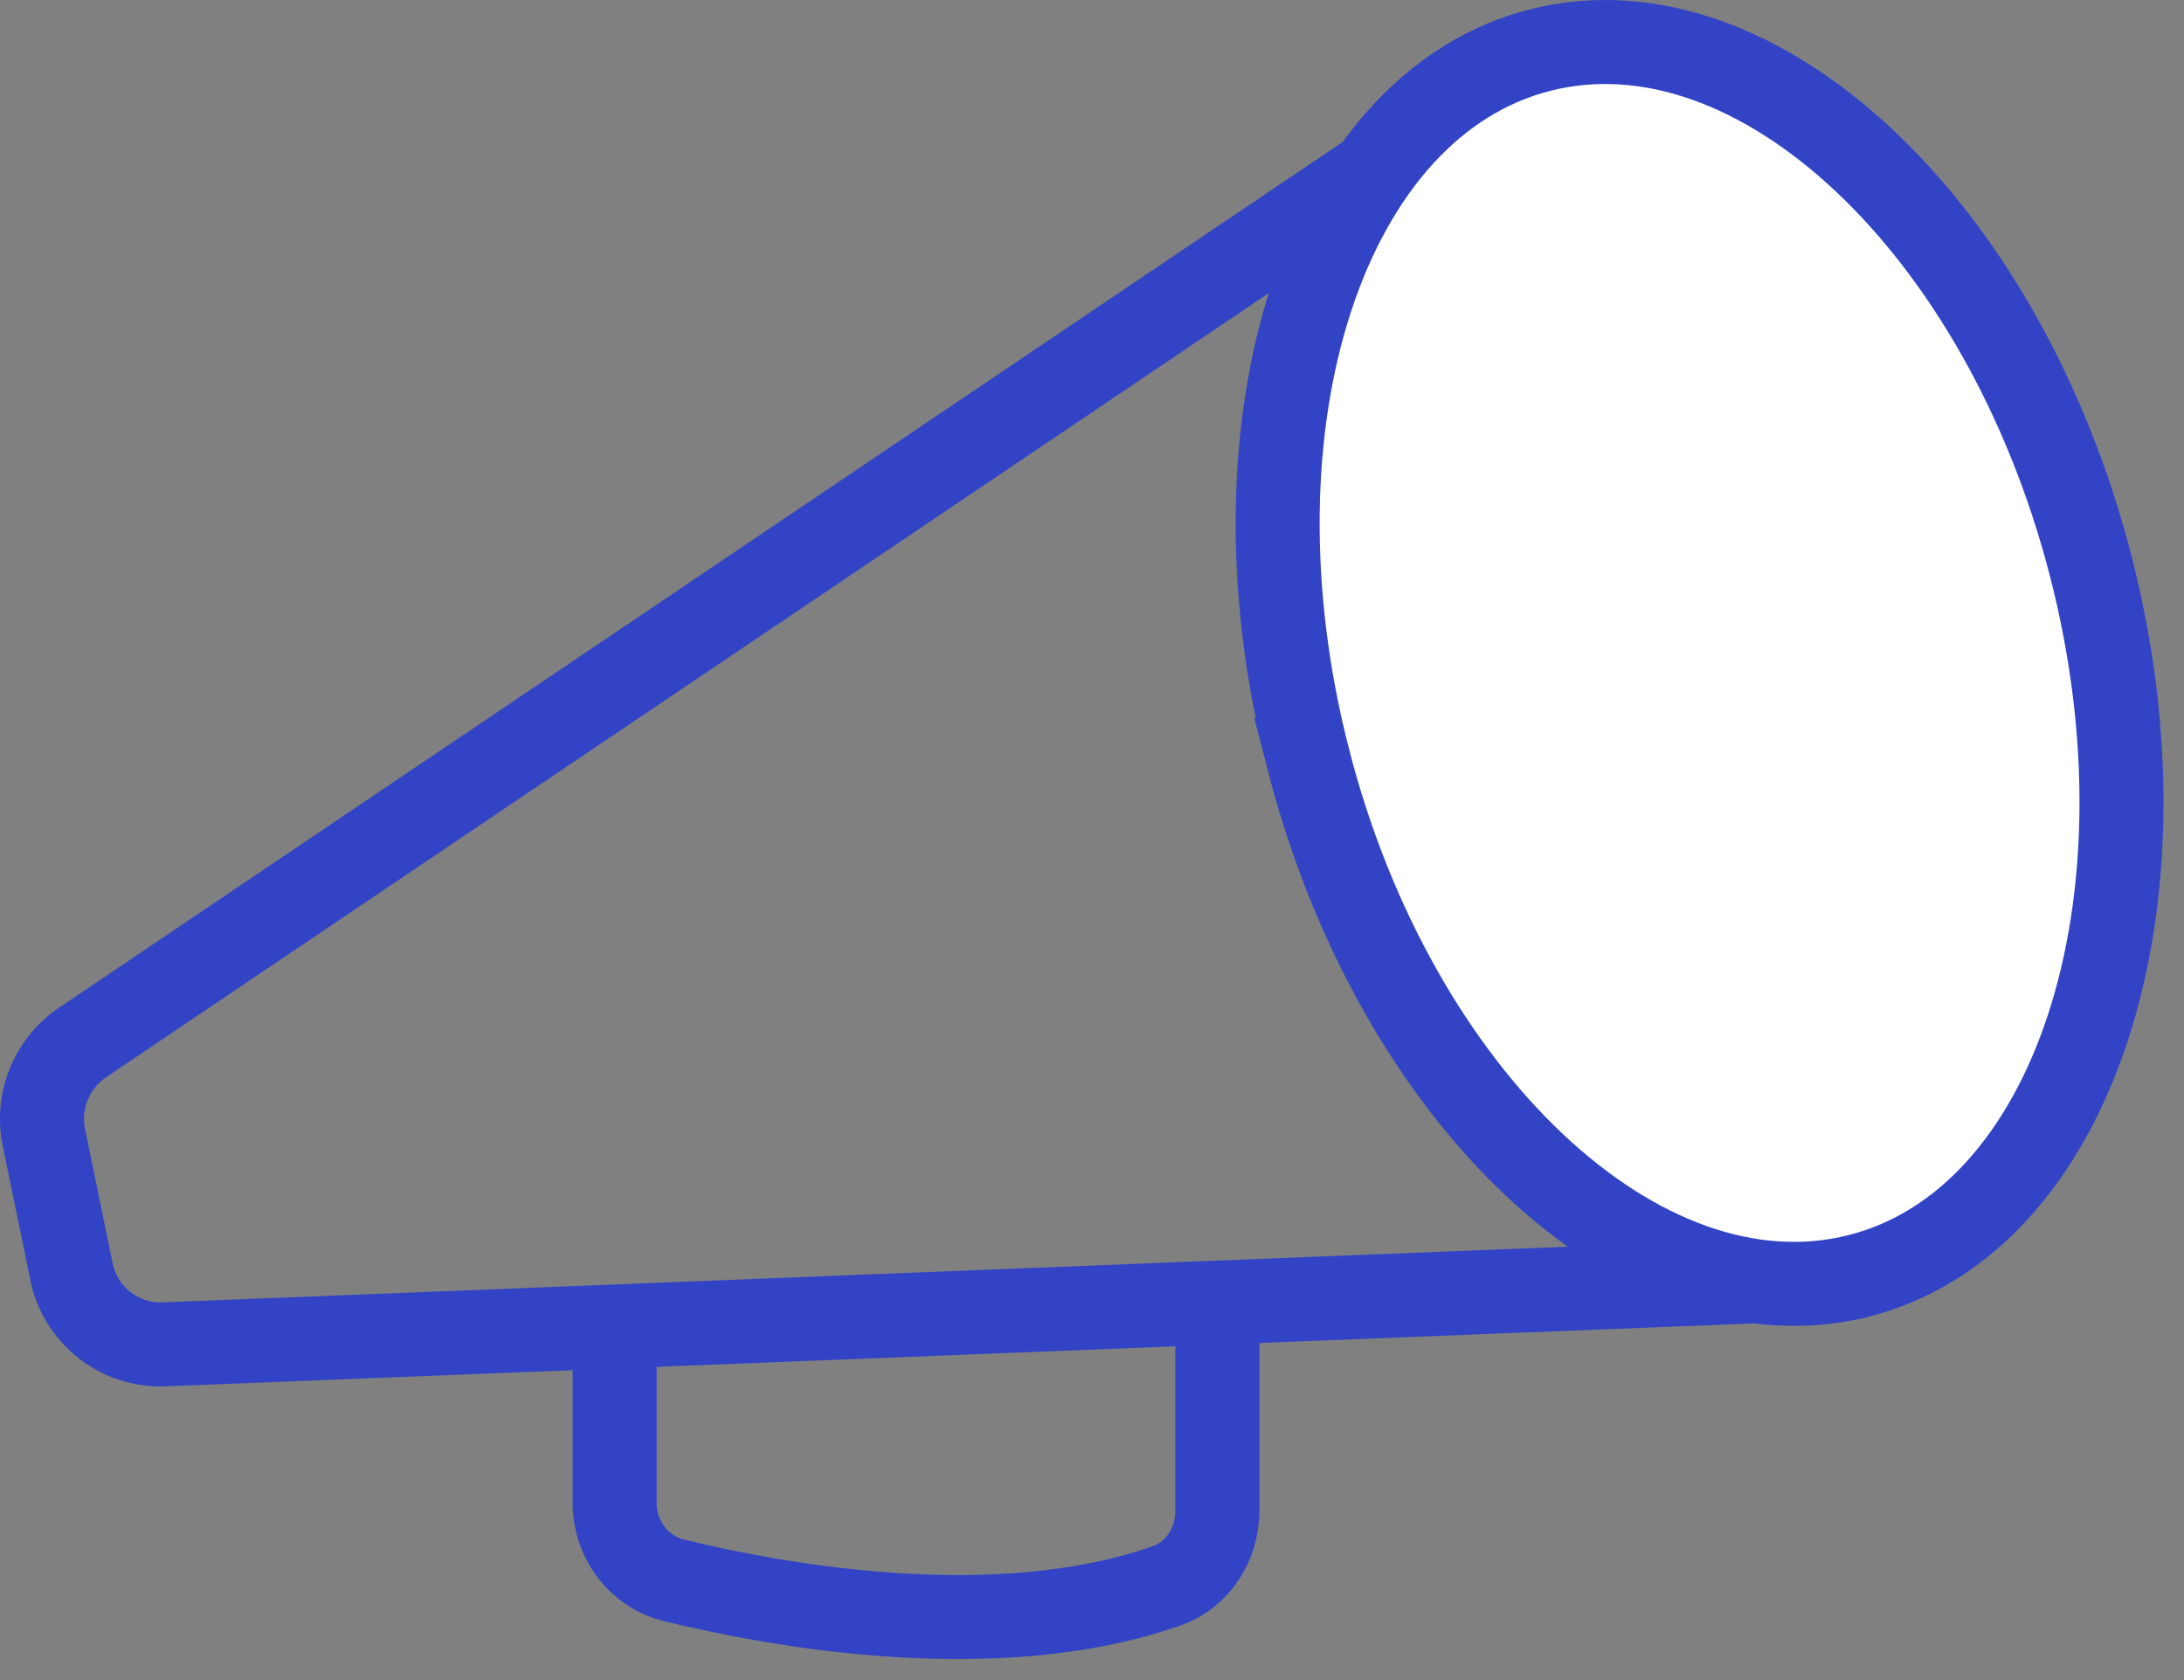
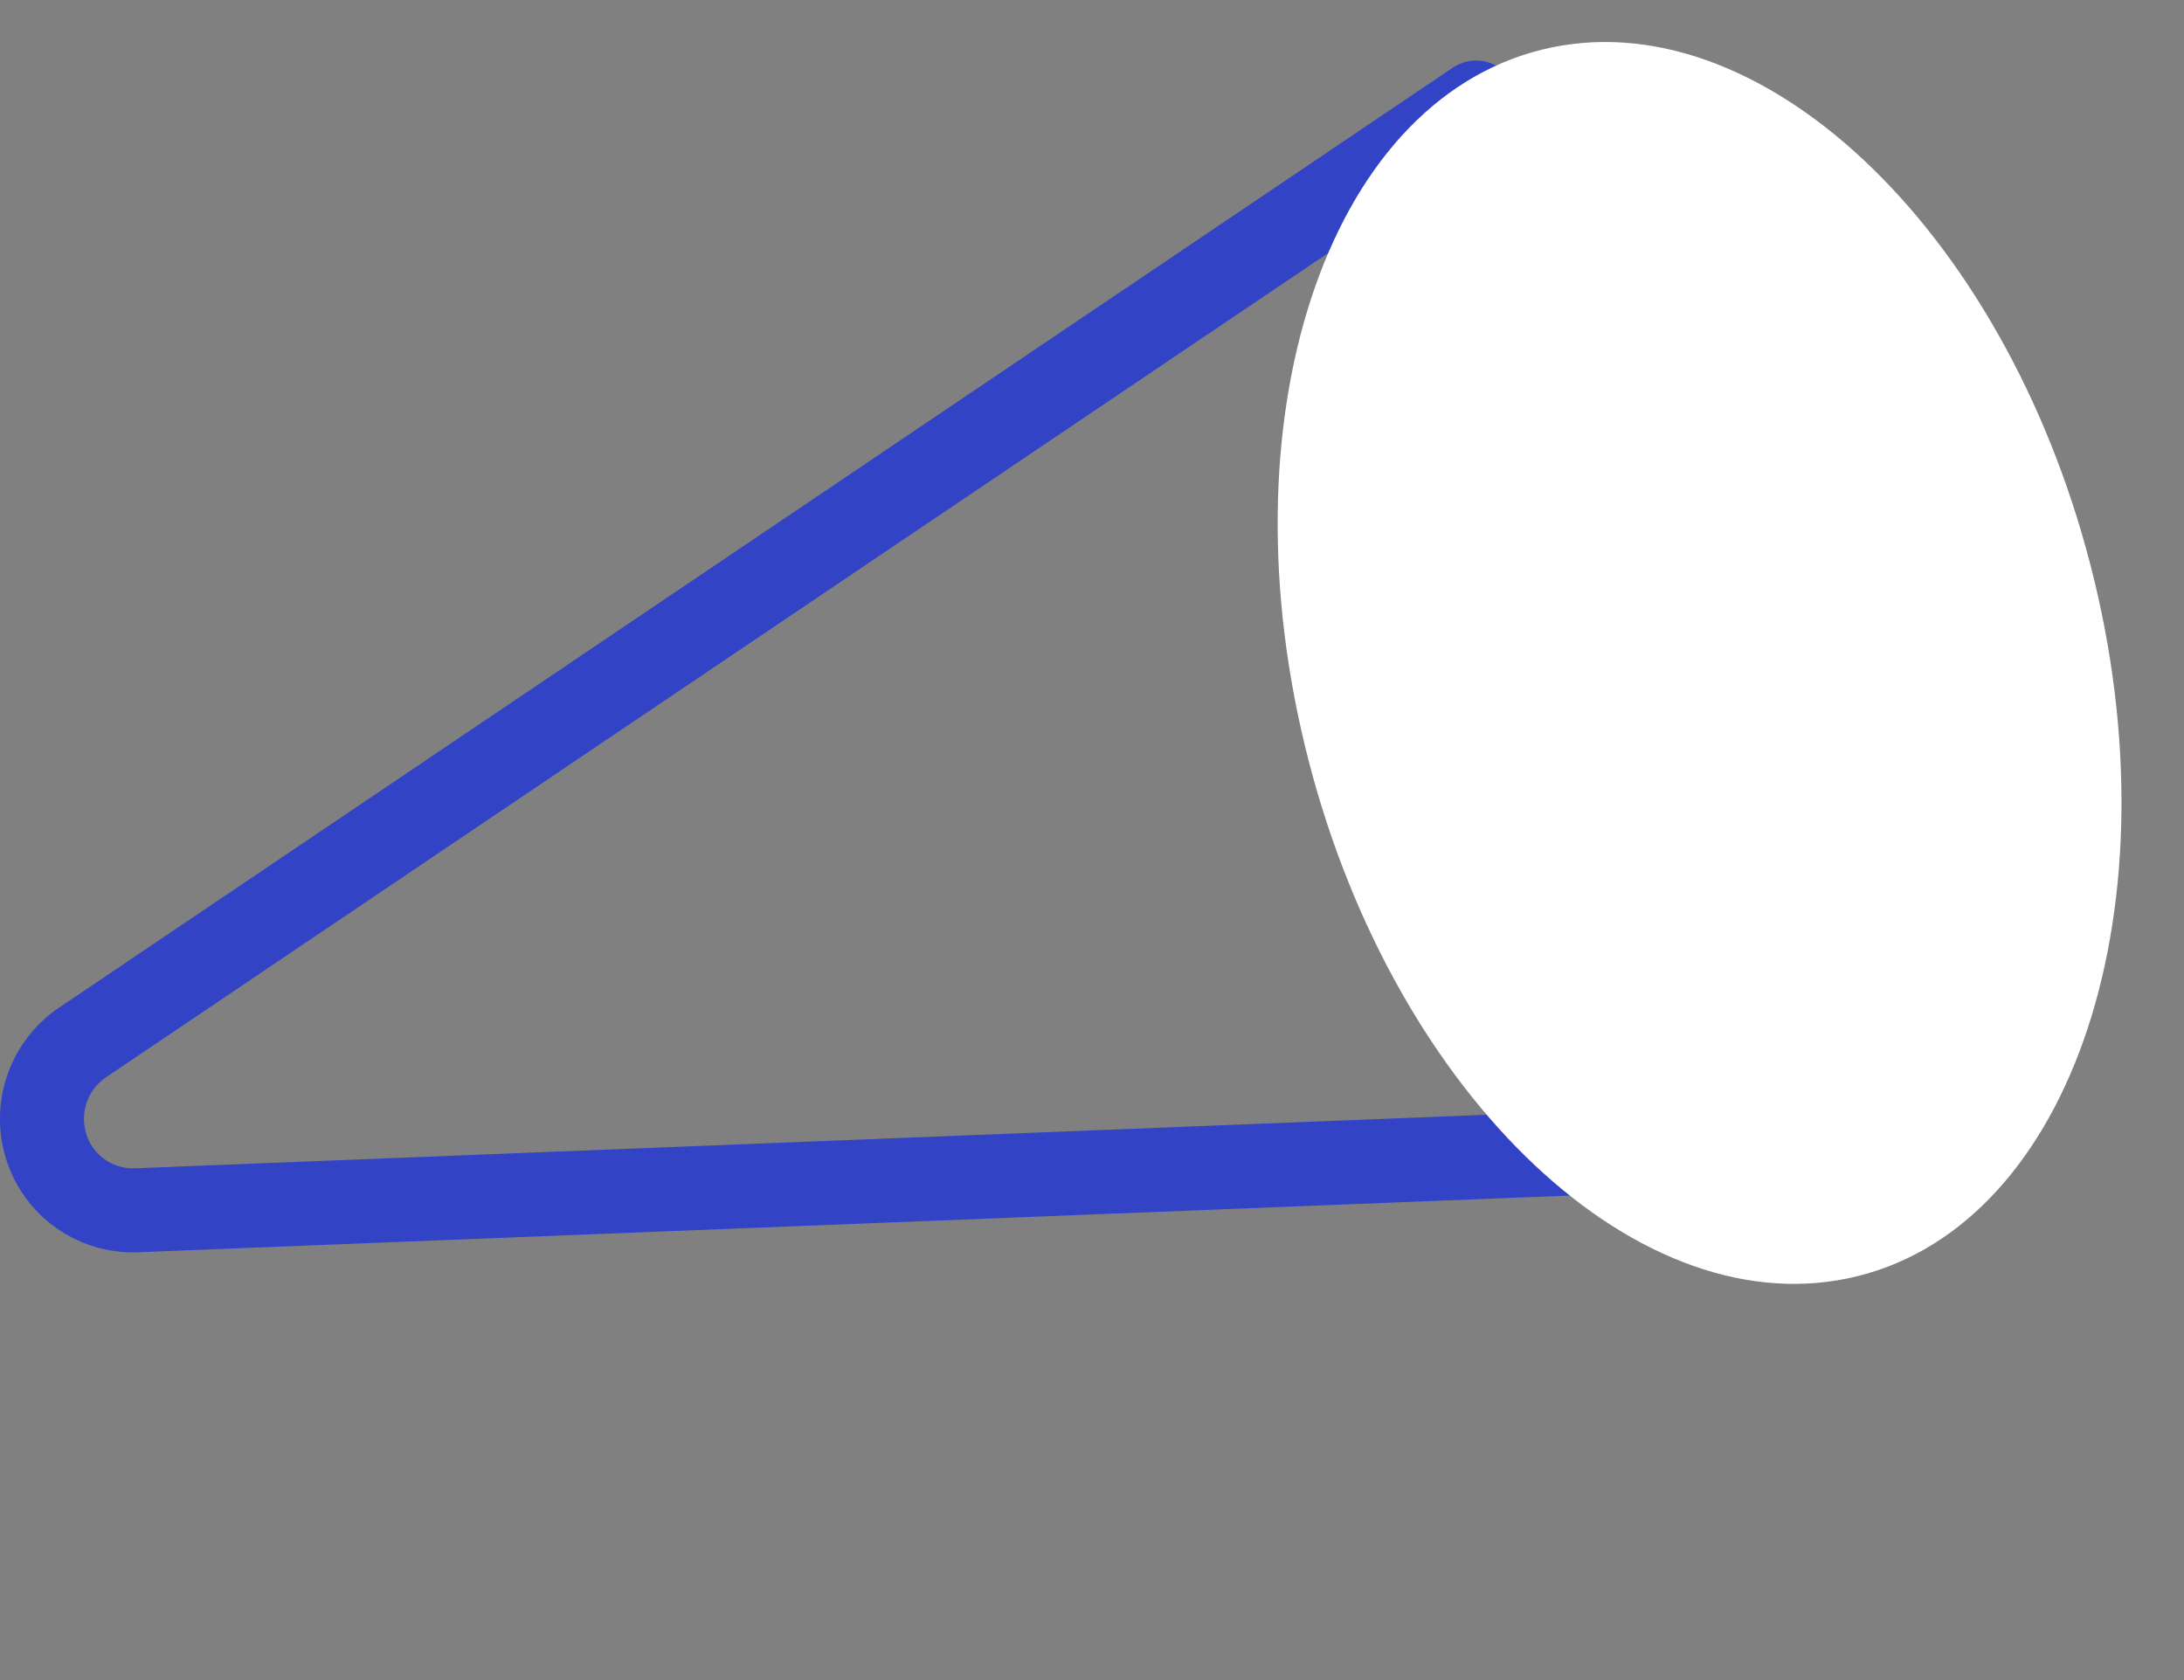
<svg xmlns="http://www.w3.org/2000/svg" width="104" height="80" viewBox="0 0 104 80">
  <rect x="0" y="0" width="104" height="80" fill="#808080" stroke="none" />
  <g fill="none" fill-rule="evenodd">
-     <path stroke="#3244C5" stroke-linecap="round" stroke-width="4" d="M70.293 4.885L3.93 49.64a4.394 4.394 0 0 0-1.84 4.527l1.314 6.384a4.33 4.33 0 0 0 4.34 3.466l80.494-3.188" />
+     <path stroke="#3244C5" stroke-linecap="round" stroke-width="4" d="M70.293 4.885L3.93 49.64a4.394 4.394 0 0 0-1.84 4.527a4.33 4.33 0 0 0 4.34 3.466l80.494-3.188" />
    <path fill="#FFF" d="M62.31 36.196c-4.158-16.124.81-31.27 11.095-33.827 10.286-2.557 21.994 8.444 26.15 24.57 4.157 16.125-.812 31.27-11.097 33.827-10.284 2.556-21.992-8.444-26.149-24.57" />
-     <path stroke="#3244C5" stroke-width="4" d="M62.31 36.196c-4.158-16.124.81-31.27 11.095-33.827 10.286-2.557 21.994 8.444 26.15 24.57 4.157 16.125-.812 31.27-11.097 33.827-10.284 2.556-21.992-8.444-26.149-24.57zM29.268 64.097v7.464c0 1.756 1.165 3.287 2.83 3.693 4.934 1.203 15.354 3.108 23.47.255 1.46-.513 2.402-1.976 2.402-3.56v-9.372" />
  </g>
</svg>